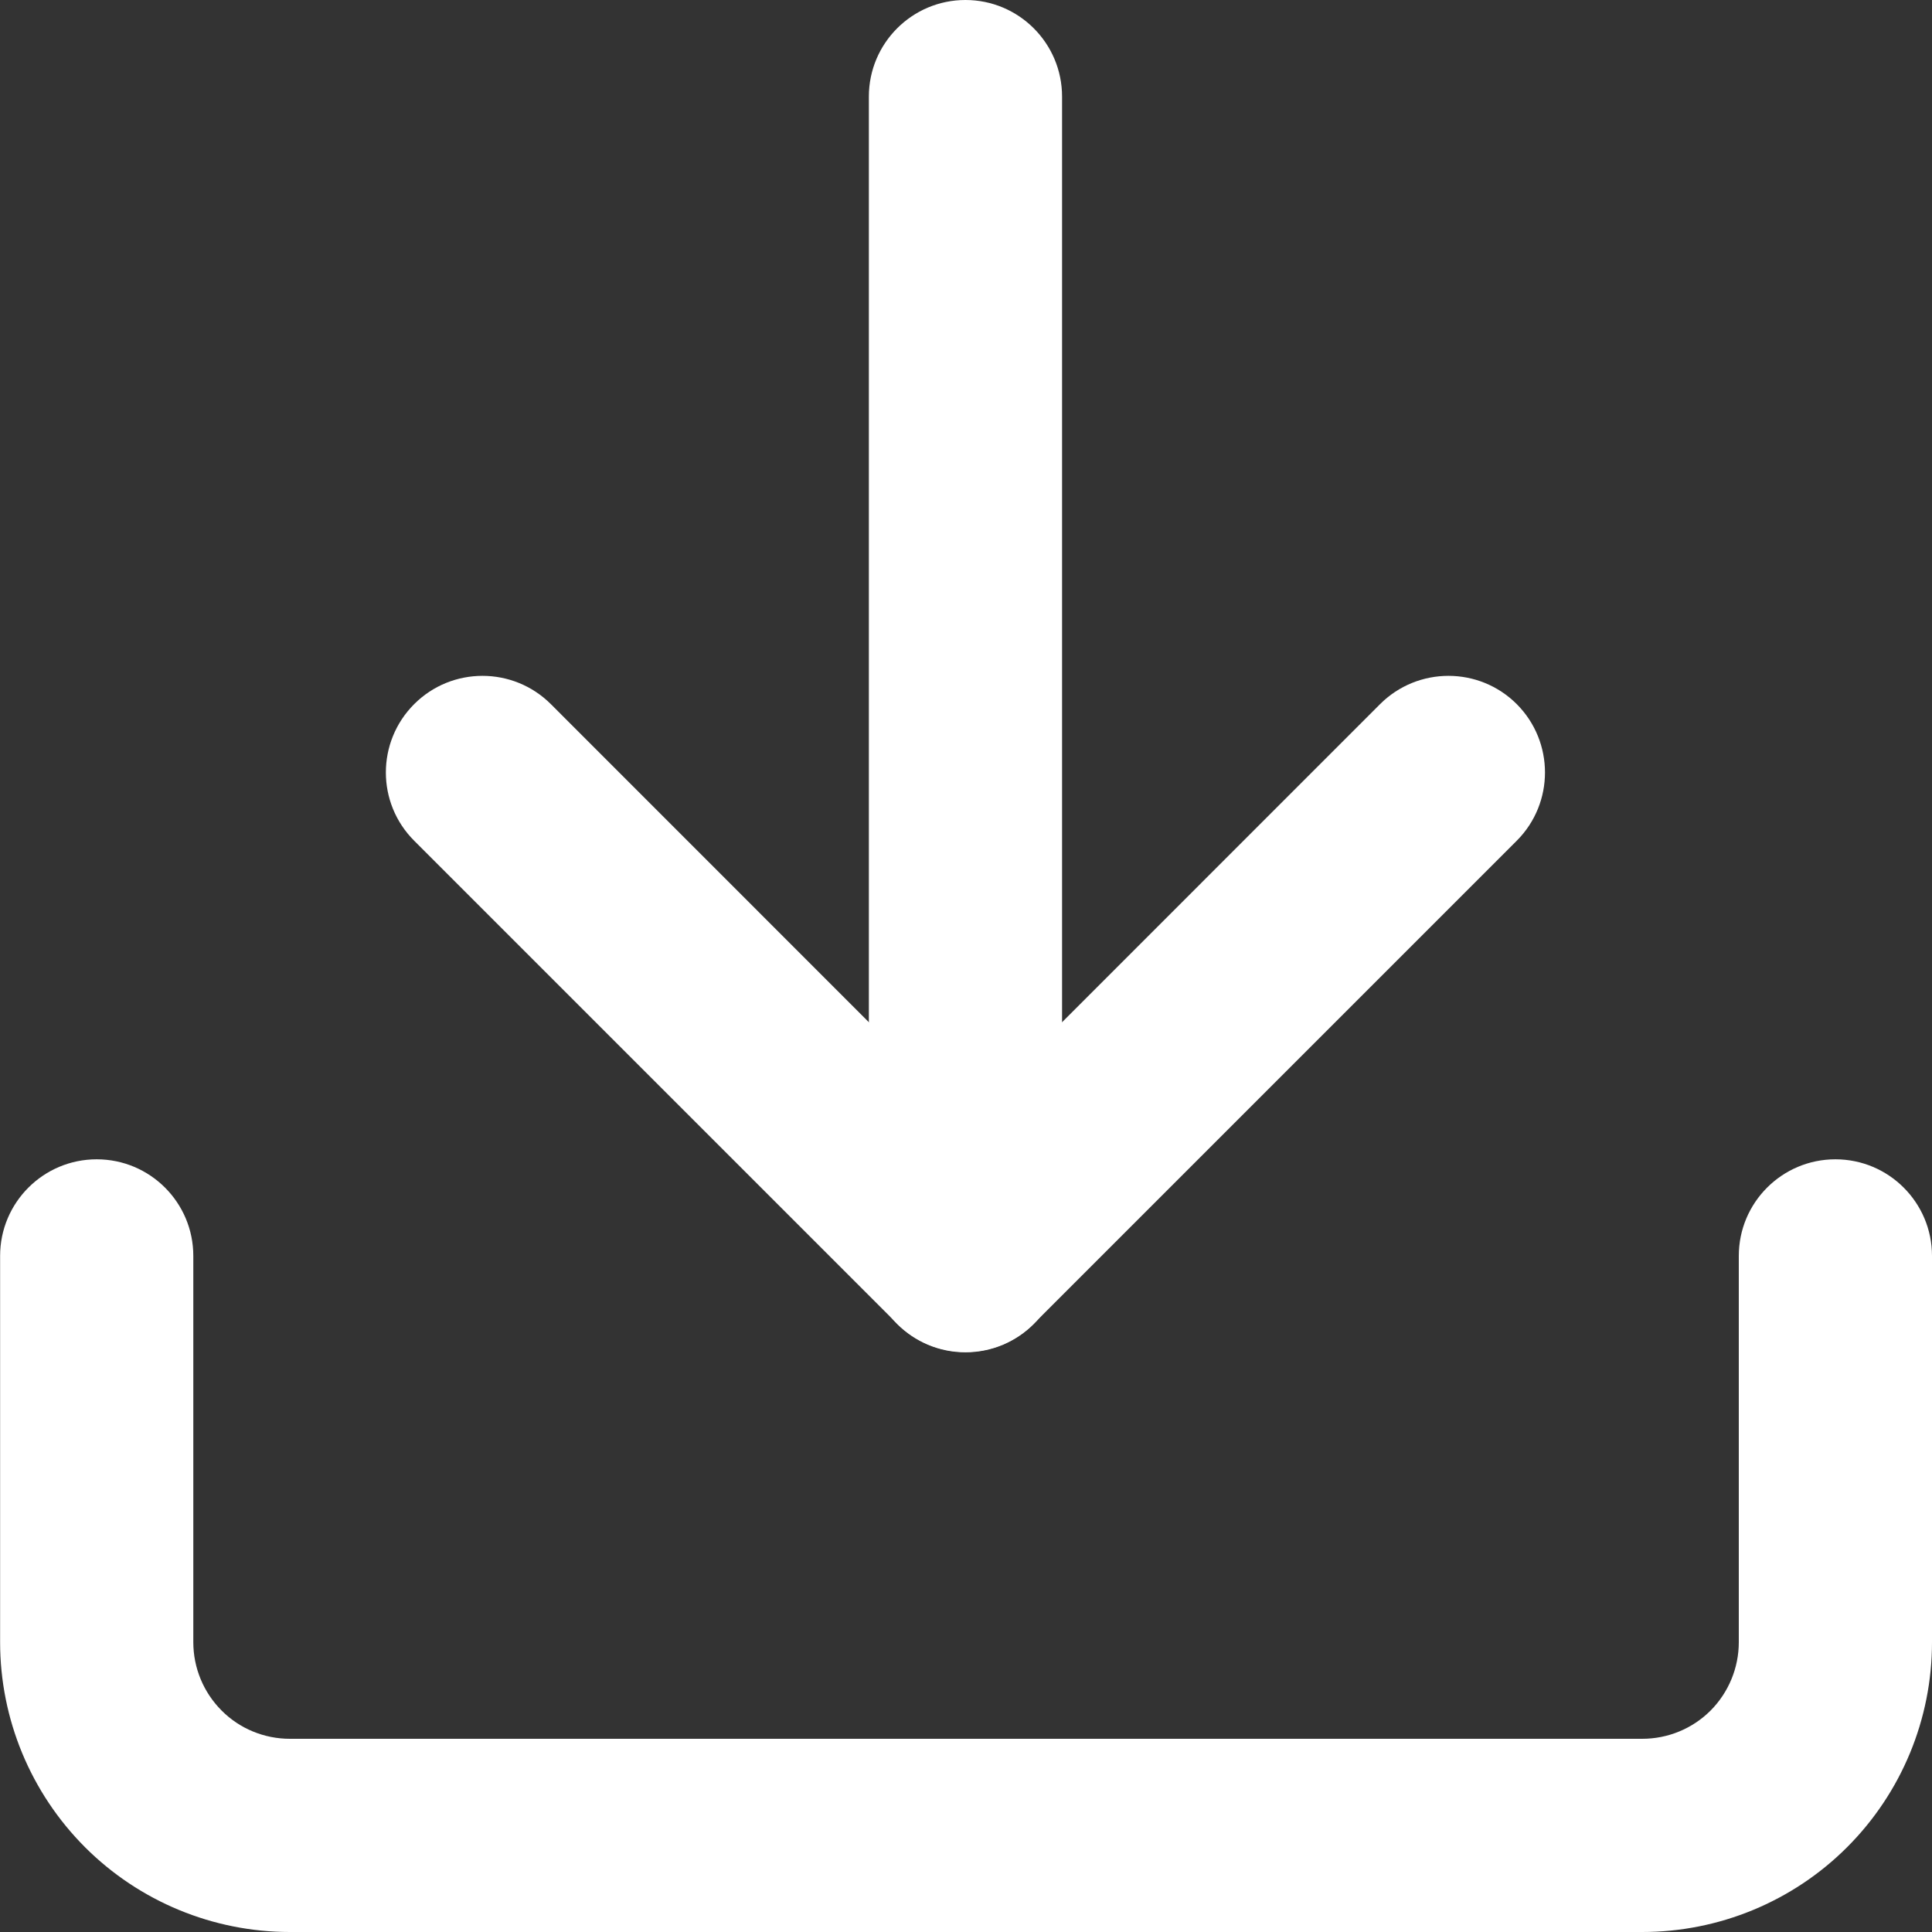
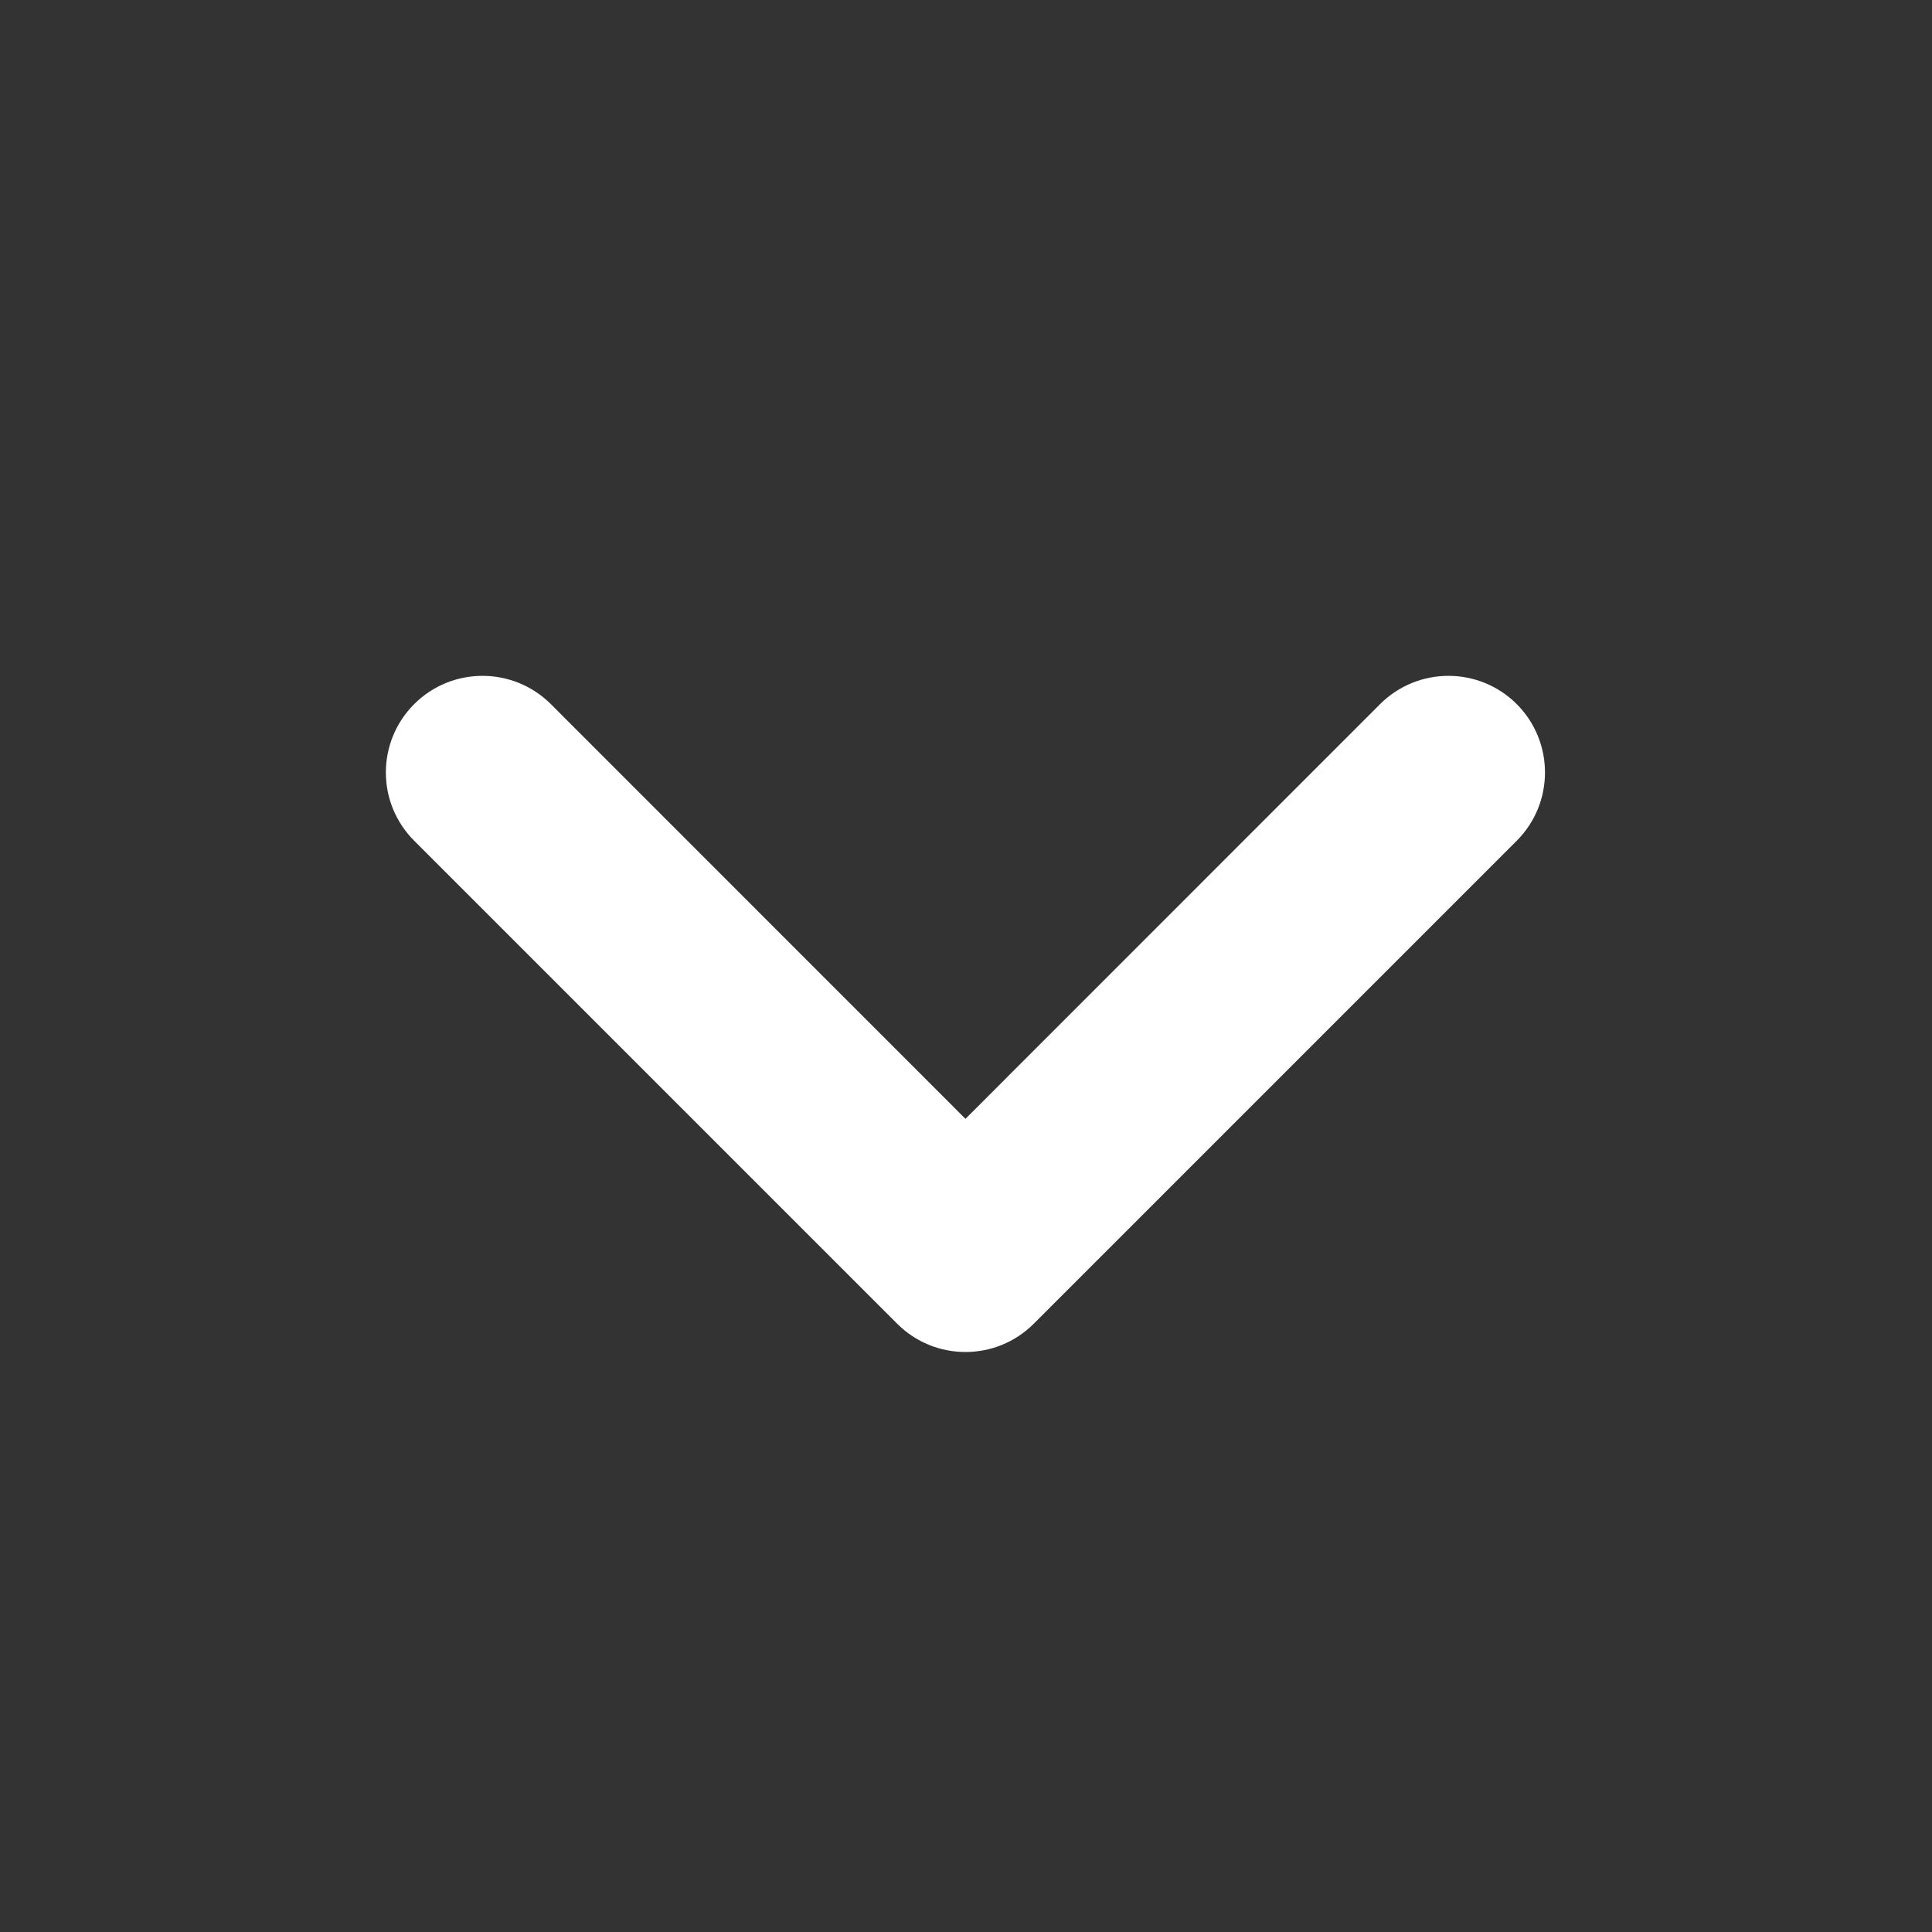
<svg xmlns="http://www.w3.org/2000/svg" viewBox="0 0 18 18" fill="none">
  <rect x="0" y="0" width="18" height="18" fill="#333333" stroke="none" />
-   <path fill-rule="evenodd" clip-rule="evenodd" d="M17.1 10.801C17.597 10.801 18 11.204 18 11.701L18 15.3C18 16.017 17.716 16.703 17.209 17.21C16.703 17.716 16.016 18 15.3 18L2.701 18C1.985 18 1.298 17.716 0.792 17.21C0.286 16.703 0.001 16.017 0.001 15.3L0.001 11.701C0.001 11.204 0.404 10.801 0.901 10.801C1.398 10.801 1.801 11.204 1.801 11.701L1.801 15.3C1.801 15.539 1.896 15.768 2.065 15.937C2.233 16.106 2.462 16.2 2.701 16.2L15.3 16.2C15.539 16.2 15.768 16.106 15.937 15.937C16.105 15.768 16.2 15.539 16.2 15.3L16.2 11.701C16.2 11.204 16.603 10.801 17.1 10.801Z" fill="white" />
  <path fill-rule="evenodd" clip-rule="evenodd" d="M14.131 6.56C14.482 6.912 14.482 7.482 14.131 7.833L9.631 12.333C9.28 12.684 8.71 12.684 8.359 12.333L3.859 7.833C3.507 7.482 3.507 6.912 3.859 6.56C4.21 6.209 4.78 6.209 5.132 6.56L8.995 10.424L12.858 6.56C13.21 6.209 13.78 6.209 14.131 6.56Z" fill="white" />
-   <path fill-rule="evenodd" clip-rule="evenodd" d="M8.995 -3.93378e-08C9.492 -1.76121e-08 9.895 0.403 9.895 0.9L9.895 11.699C9.895 12.196 9.492 12.599 8.995 12.599C8.498 12.599 8.095 12.196 8.095 11.699L8.095 0.9C8.095 0.403 8.498 -6.10634e-08 8.995 -3.93378e-08Z" fill="white" />
</svg>